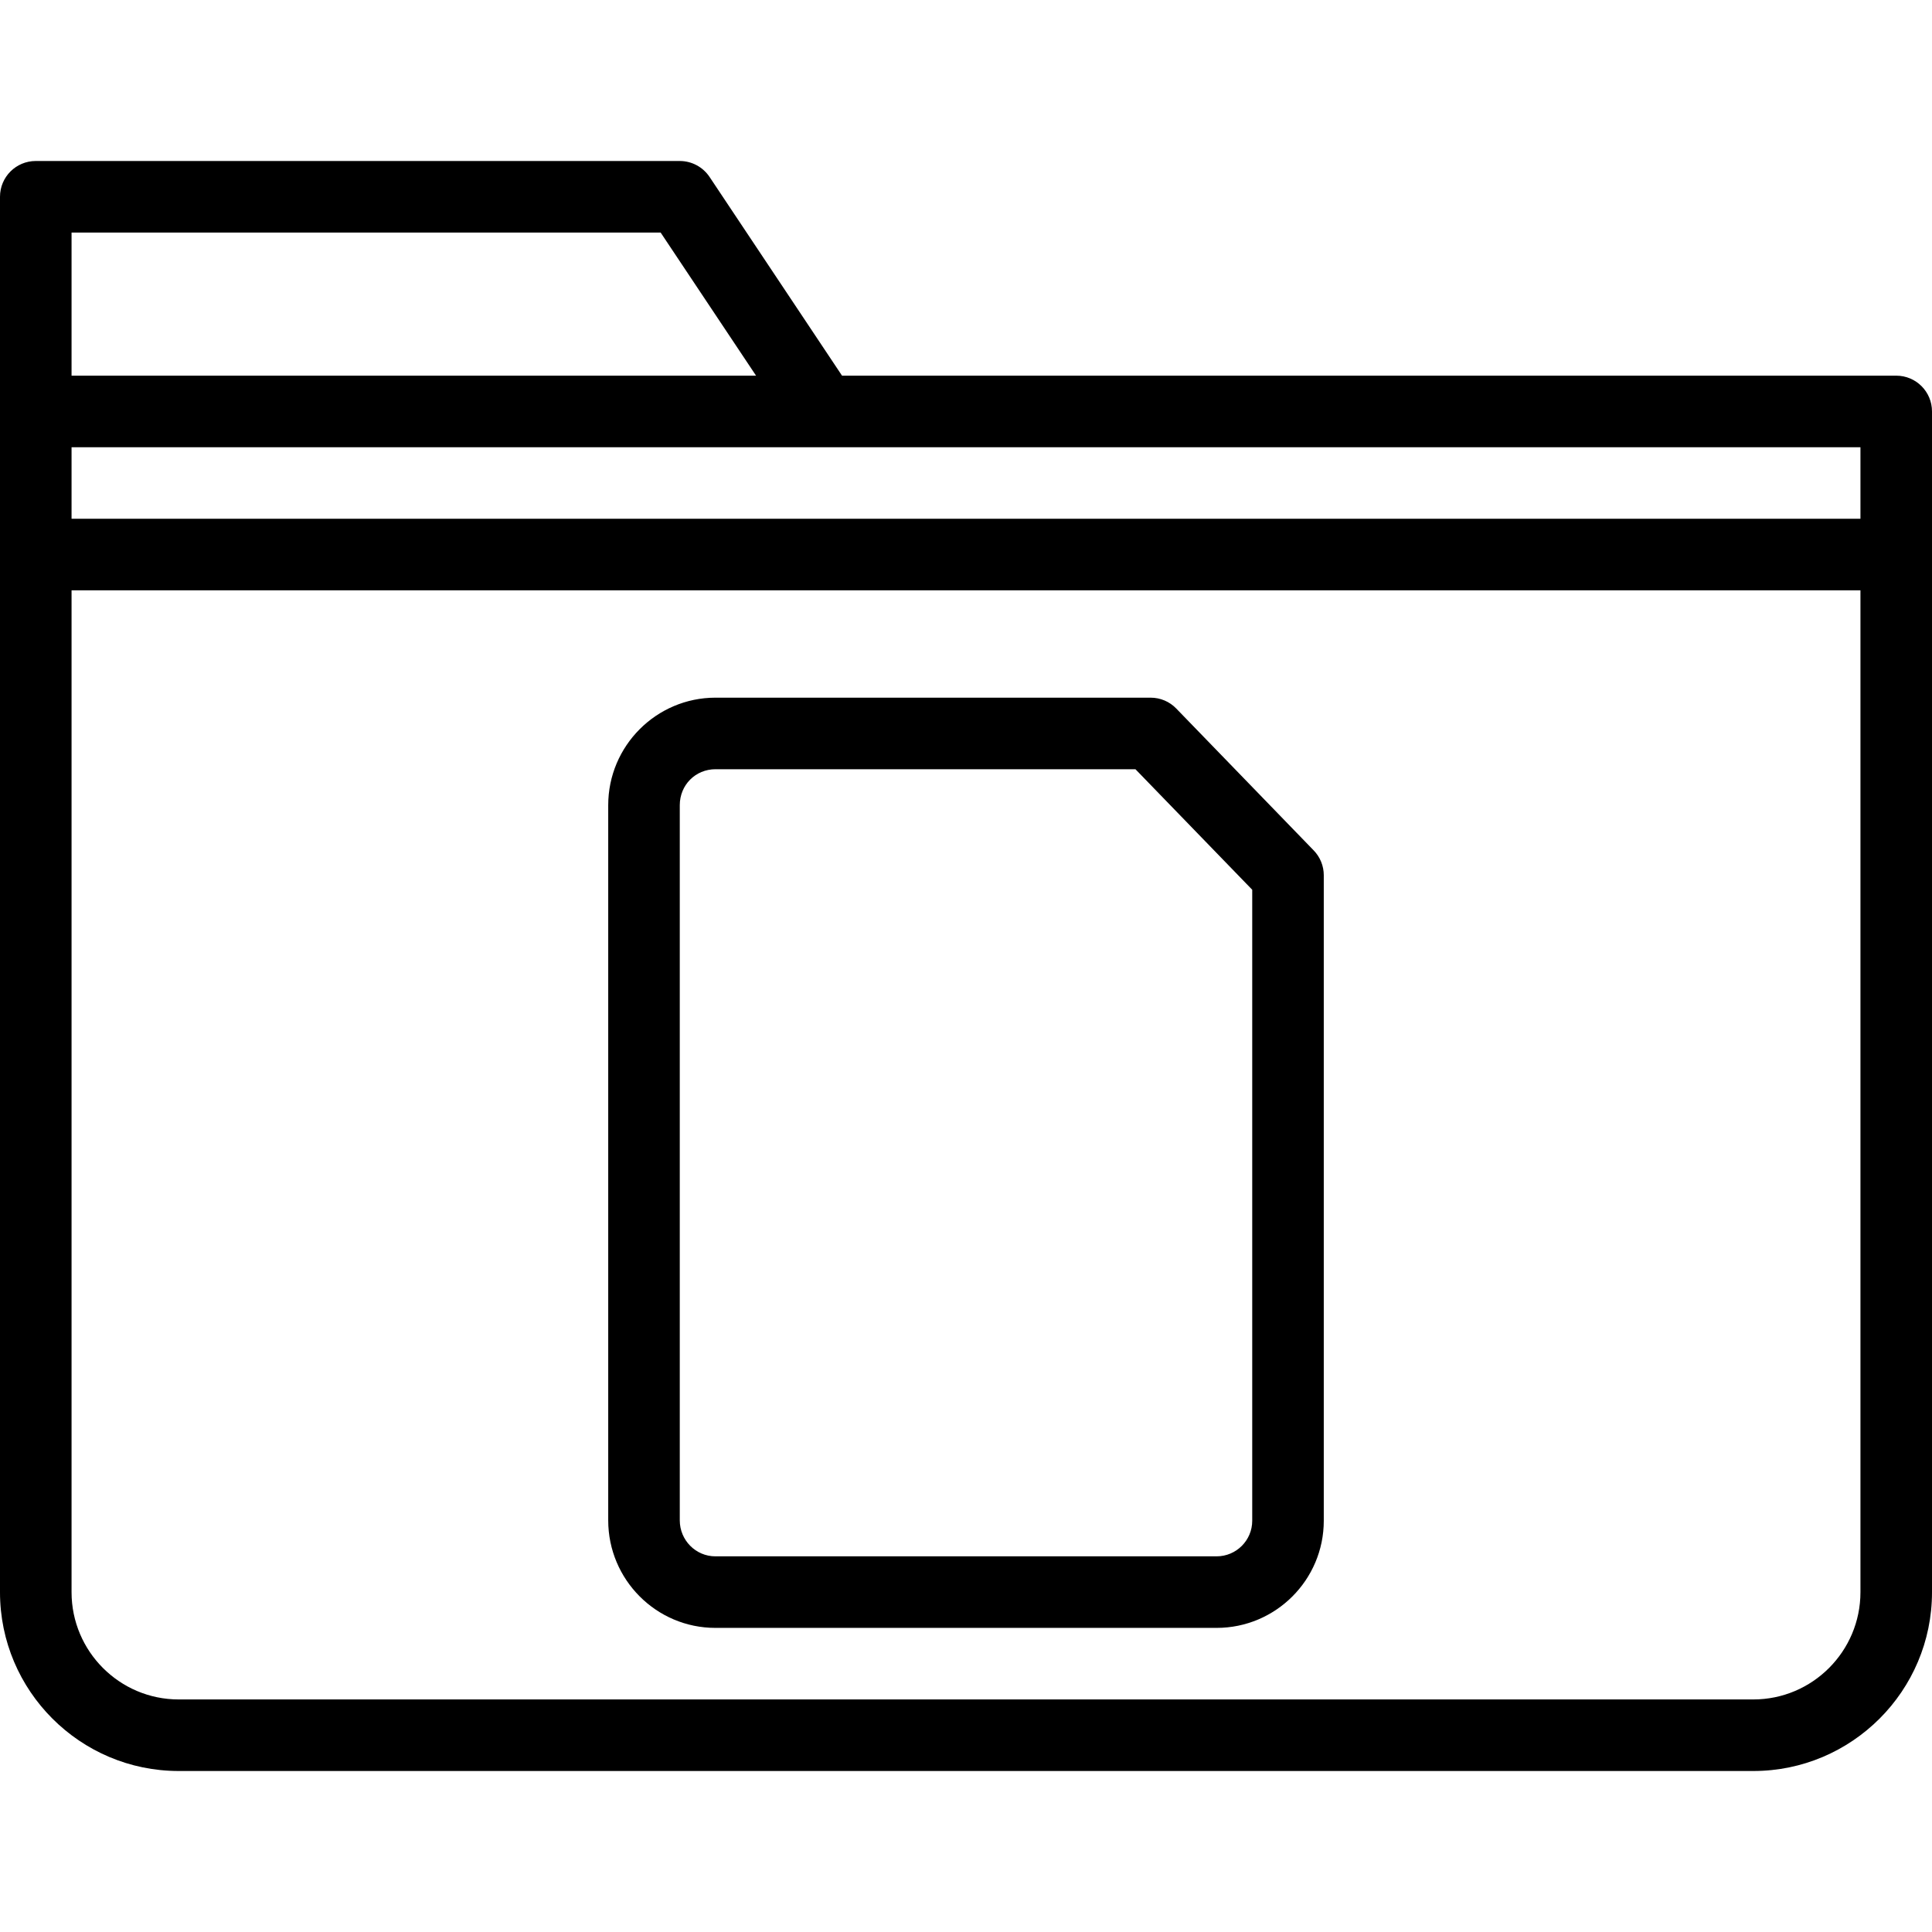
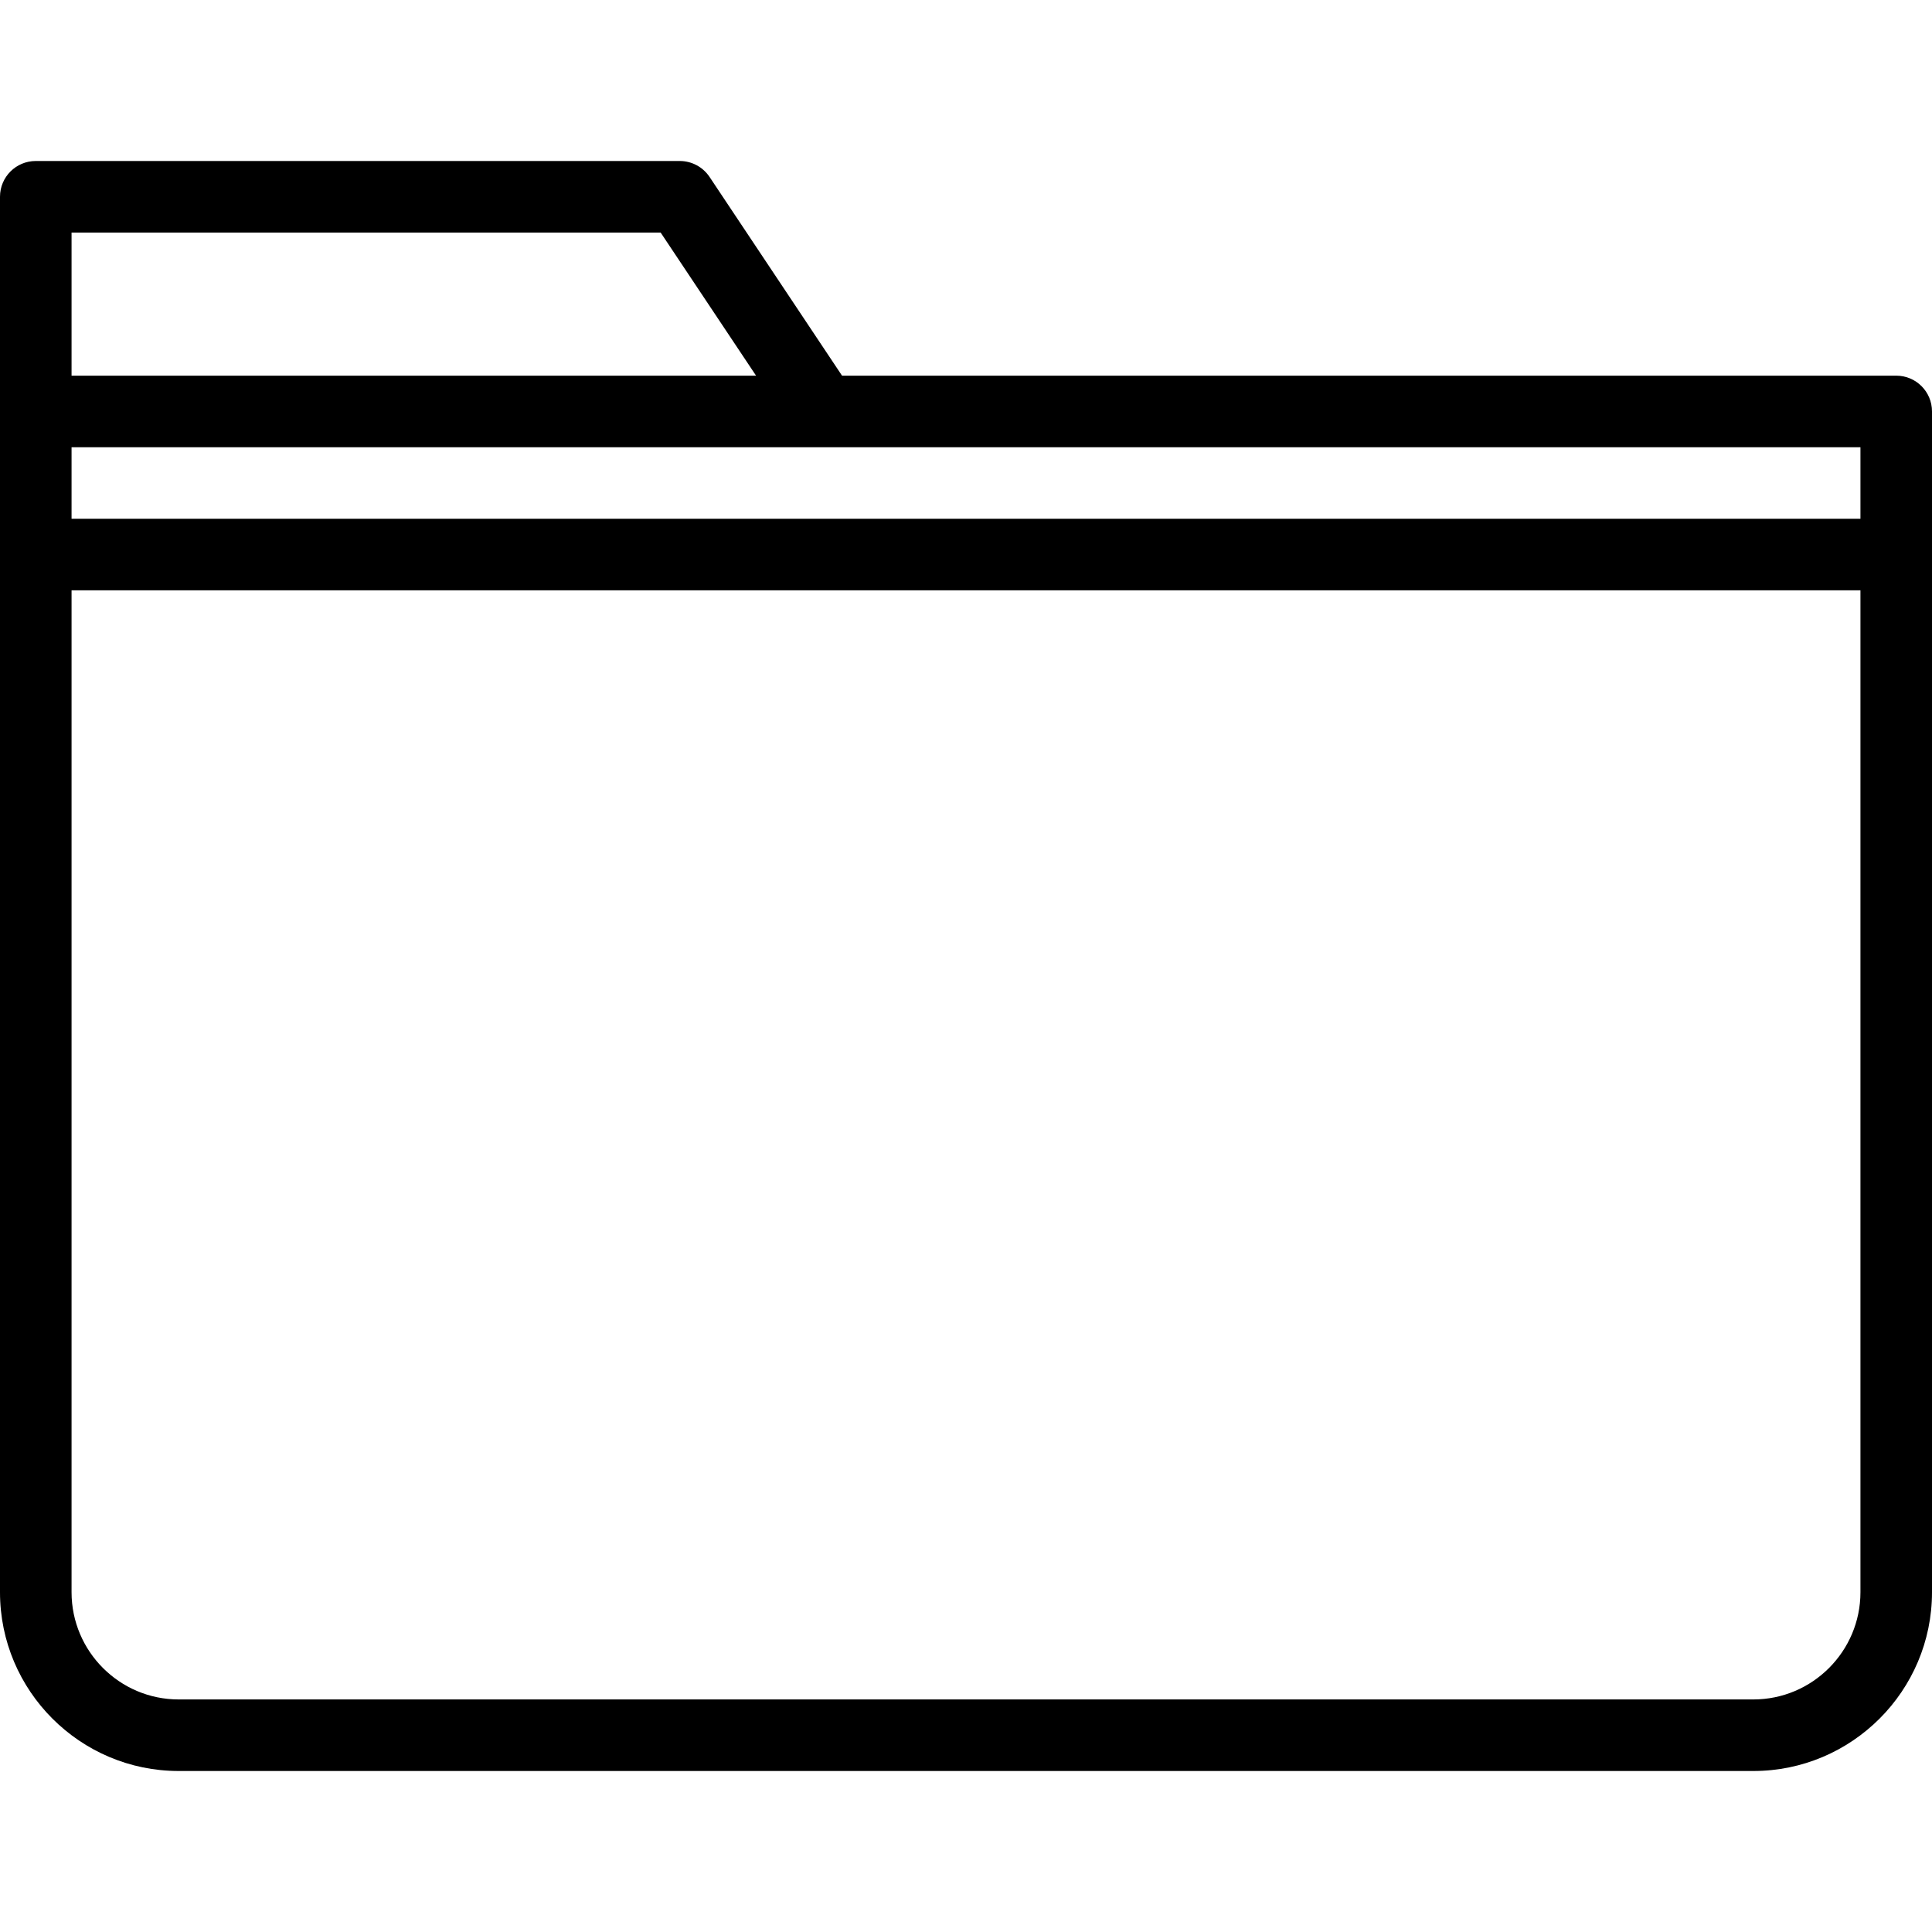
<svg xmlns="http://www.w3.org/2000/svg" fill="#000000" height="800px" width="800px" version="1.1" id="Capa_1" viewBox="0 0 54 54" xml:space="preserve">
  <g>
    <g>
      <path d="M53,10.5H23.535l-3.703-5.555C19.646,4.667,19.334,4.5,19,4.5H1c-0.553,0-1,0.447-1,1v6v4v29.003    C0,47.259,2.24,49.5,4.994,49.5h44.012C51.76,49.5,54,47.259,54,44.503V15.5v-4C54,10.947,53.553,10.5,53,10.5z M52,14.5H2v-2h21    h29V14.5z M2,6.5h16.465l2.667,4H2V6.5z M52,44.503c0,1.652-1.343,2.997-2.994,2.997H4.994C3.343,47.5,2,46.155,2,44.503V16.5h50    V44.503z" />
-       <path d="M19.995,45.5h14.01c1.651,0,2.995-1.343,2.995-2.994V24.464c0-0.26-0.101-0.509-0.282-0.695l-3.84-3.964    C32.69,19.609,32.431,19.5,32.16,19.5H19.999C18.346,19.5,17,20.848,17,22.505v19.99C17,44.152,18.344,45.5,19.995,45.5z     M19,22.505c0-0.563,0.438-1.005,0.999-1.005h11.737L35,24.869v17.637c0,0.548-0.446,0.994-0.995,0.994h-14.01    C19.446,43.5,19,43.049,19,42.495V22.505z" />
    </g>
  </g>
</svg>